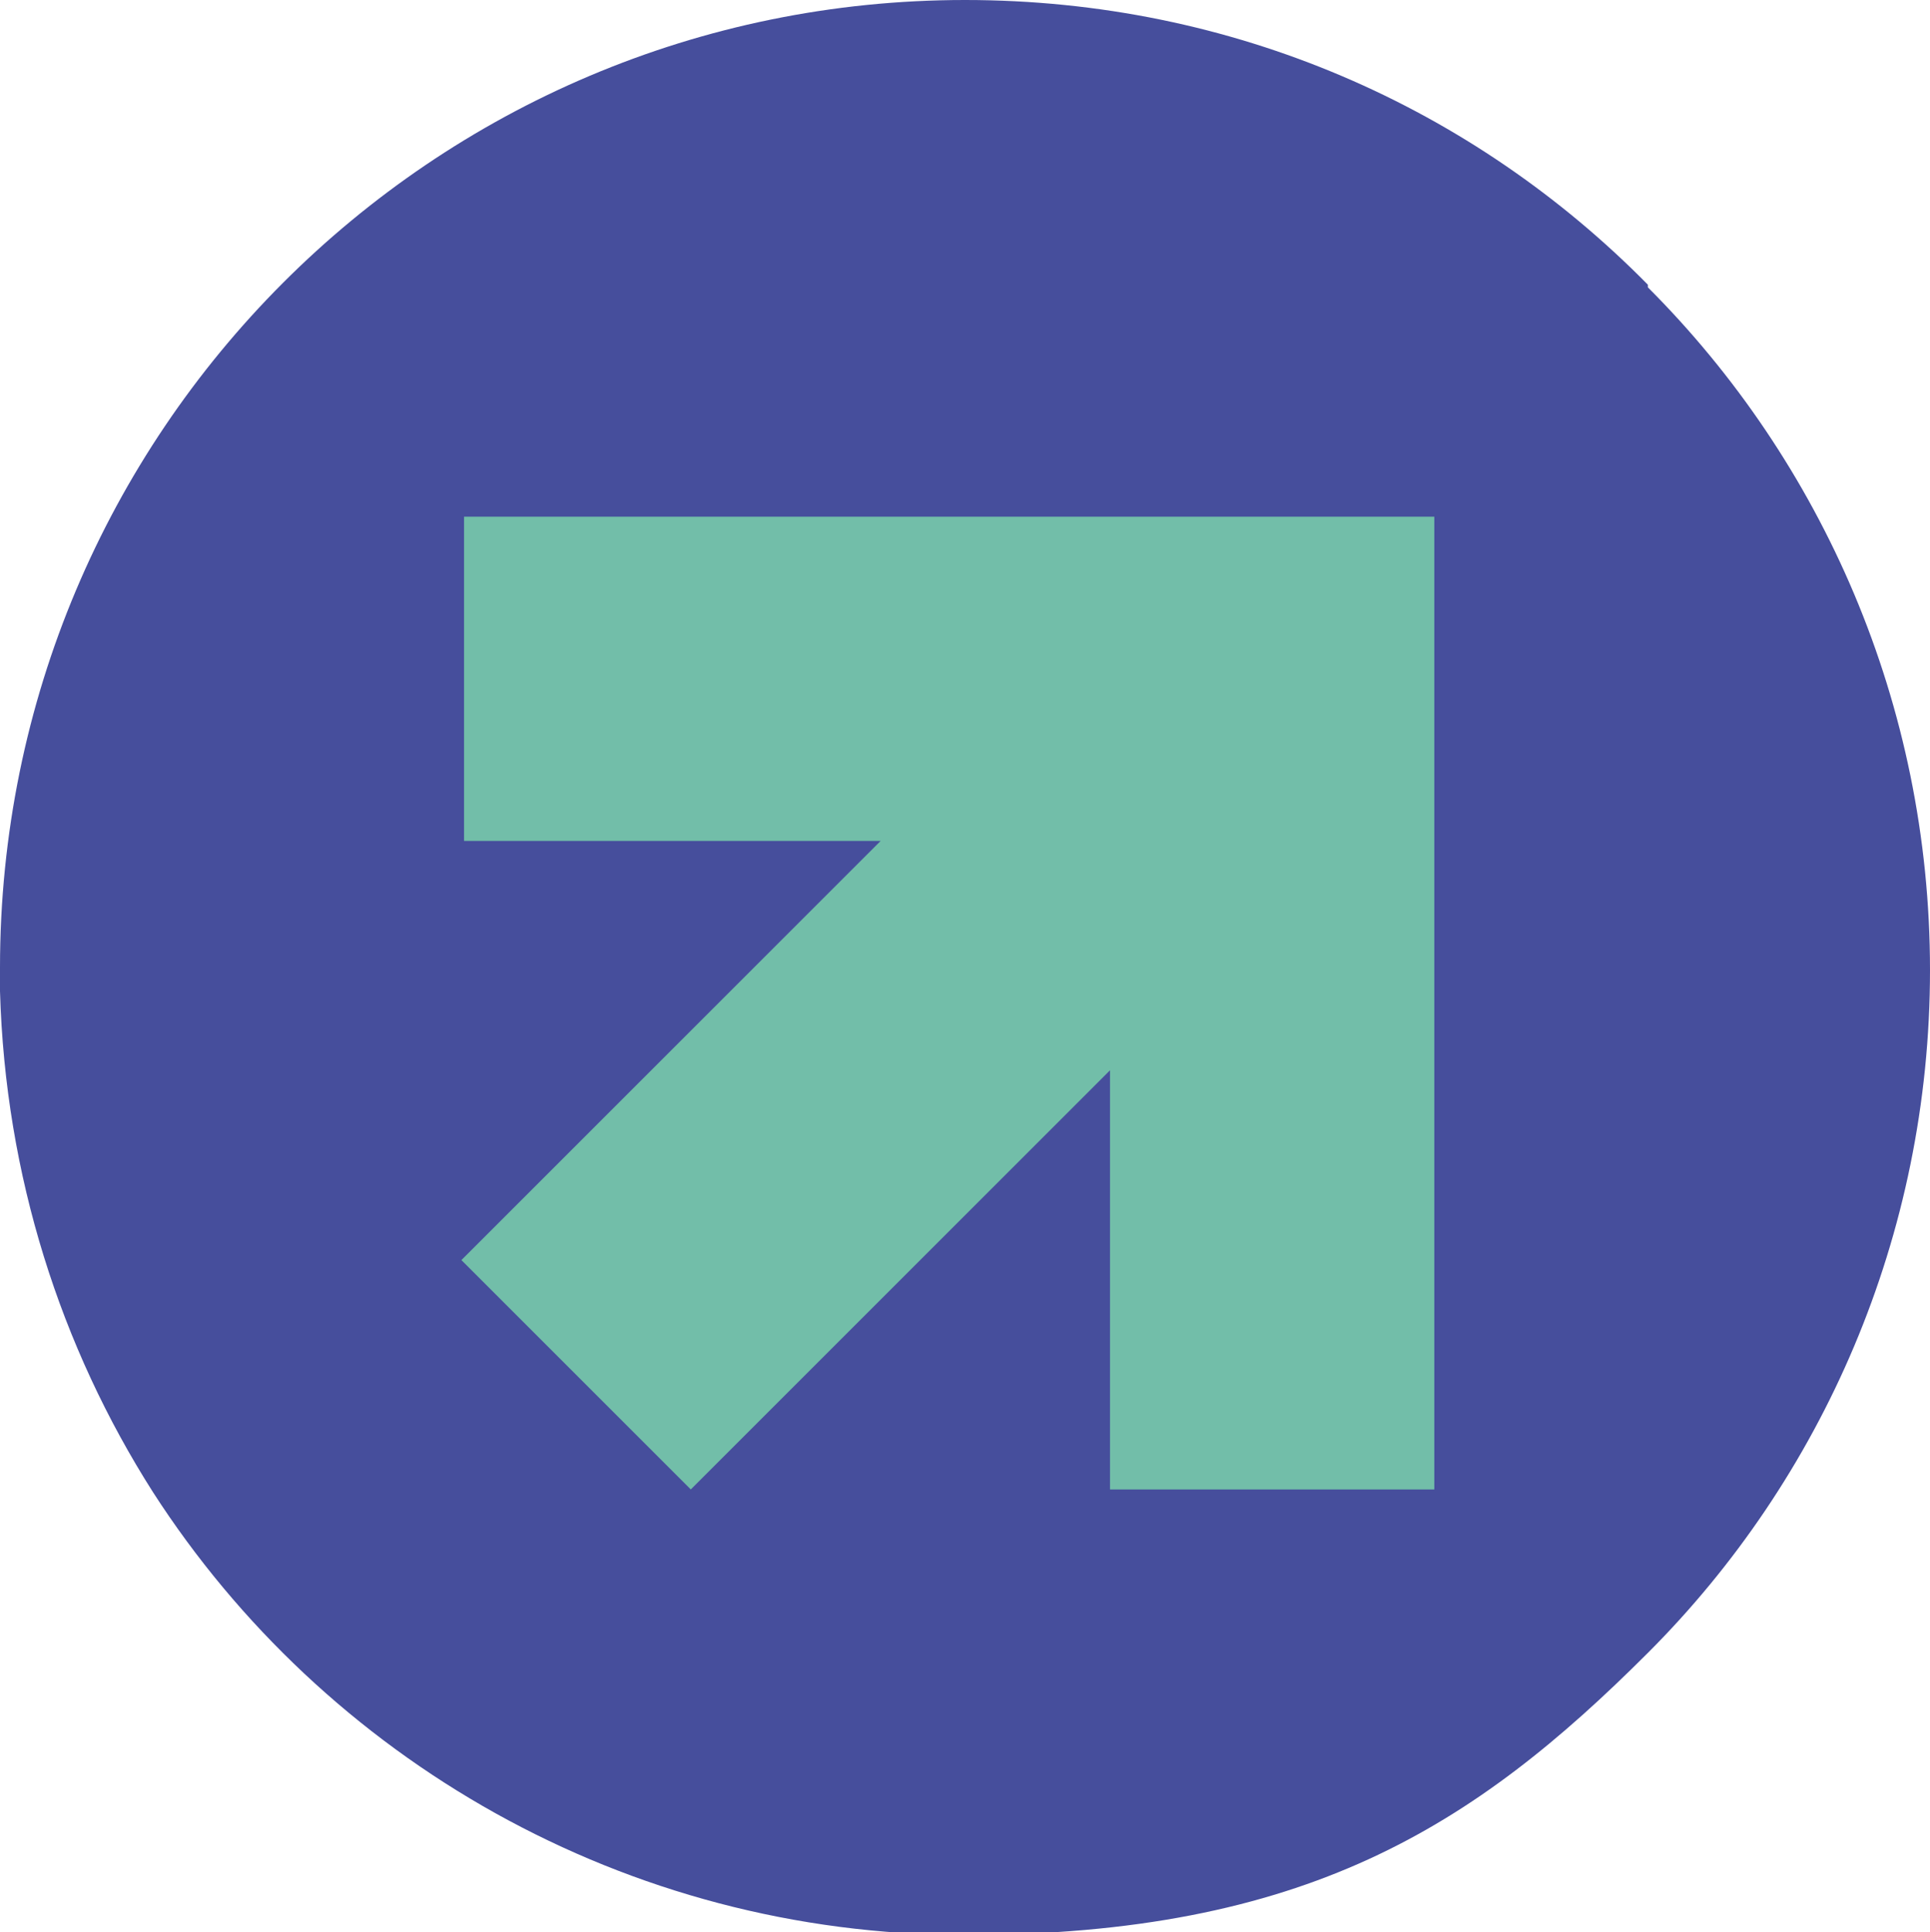
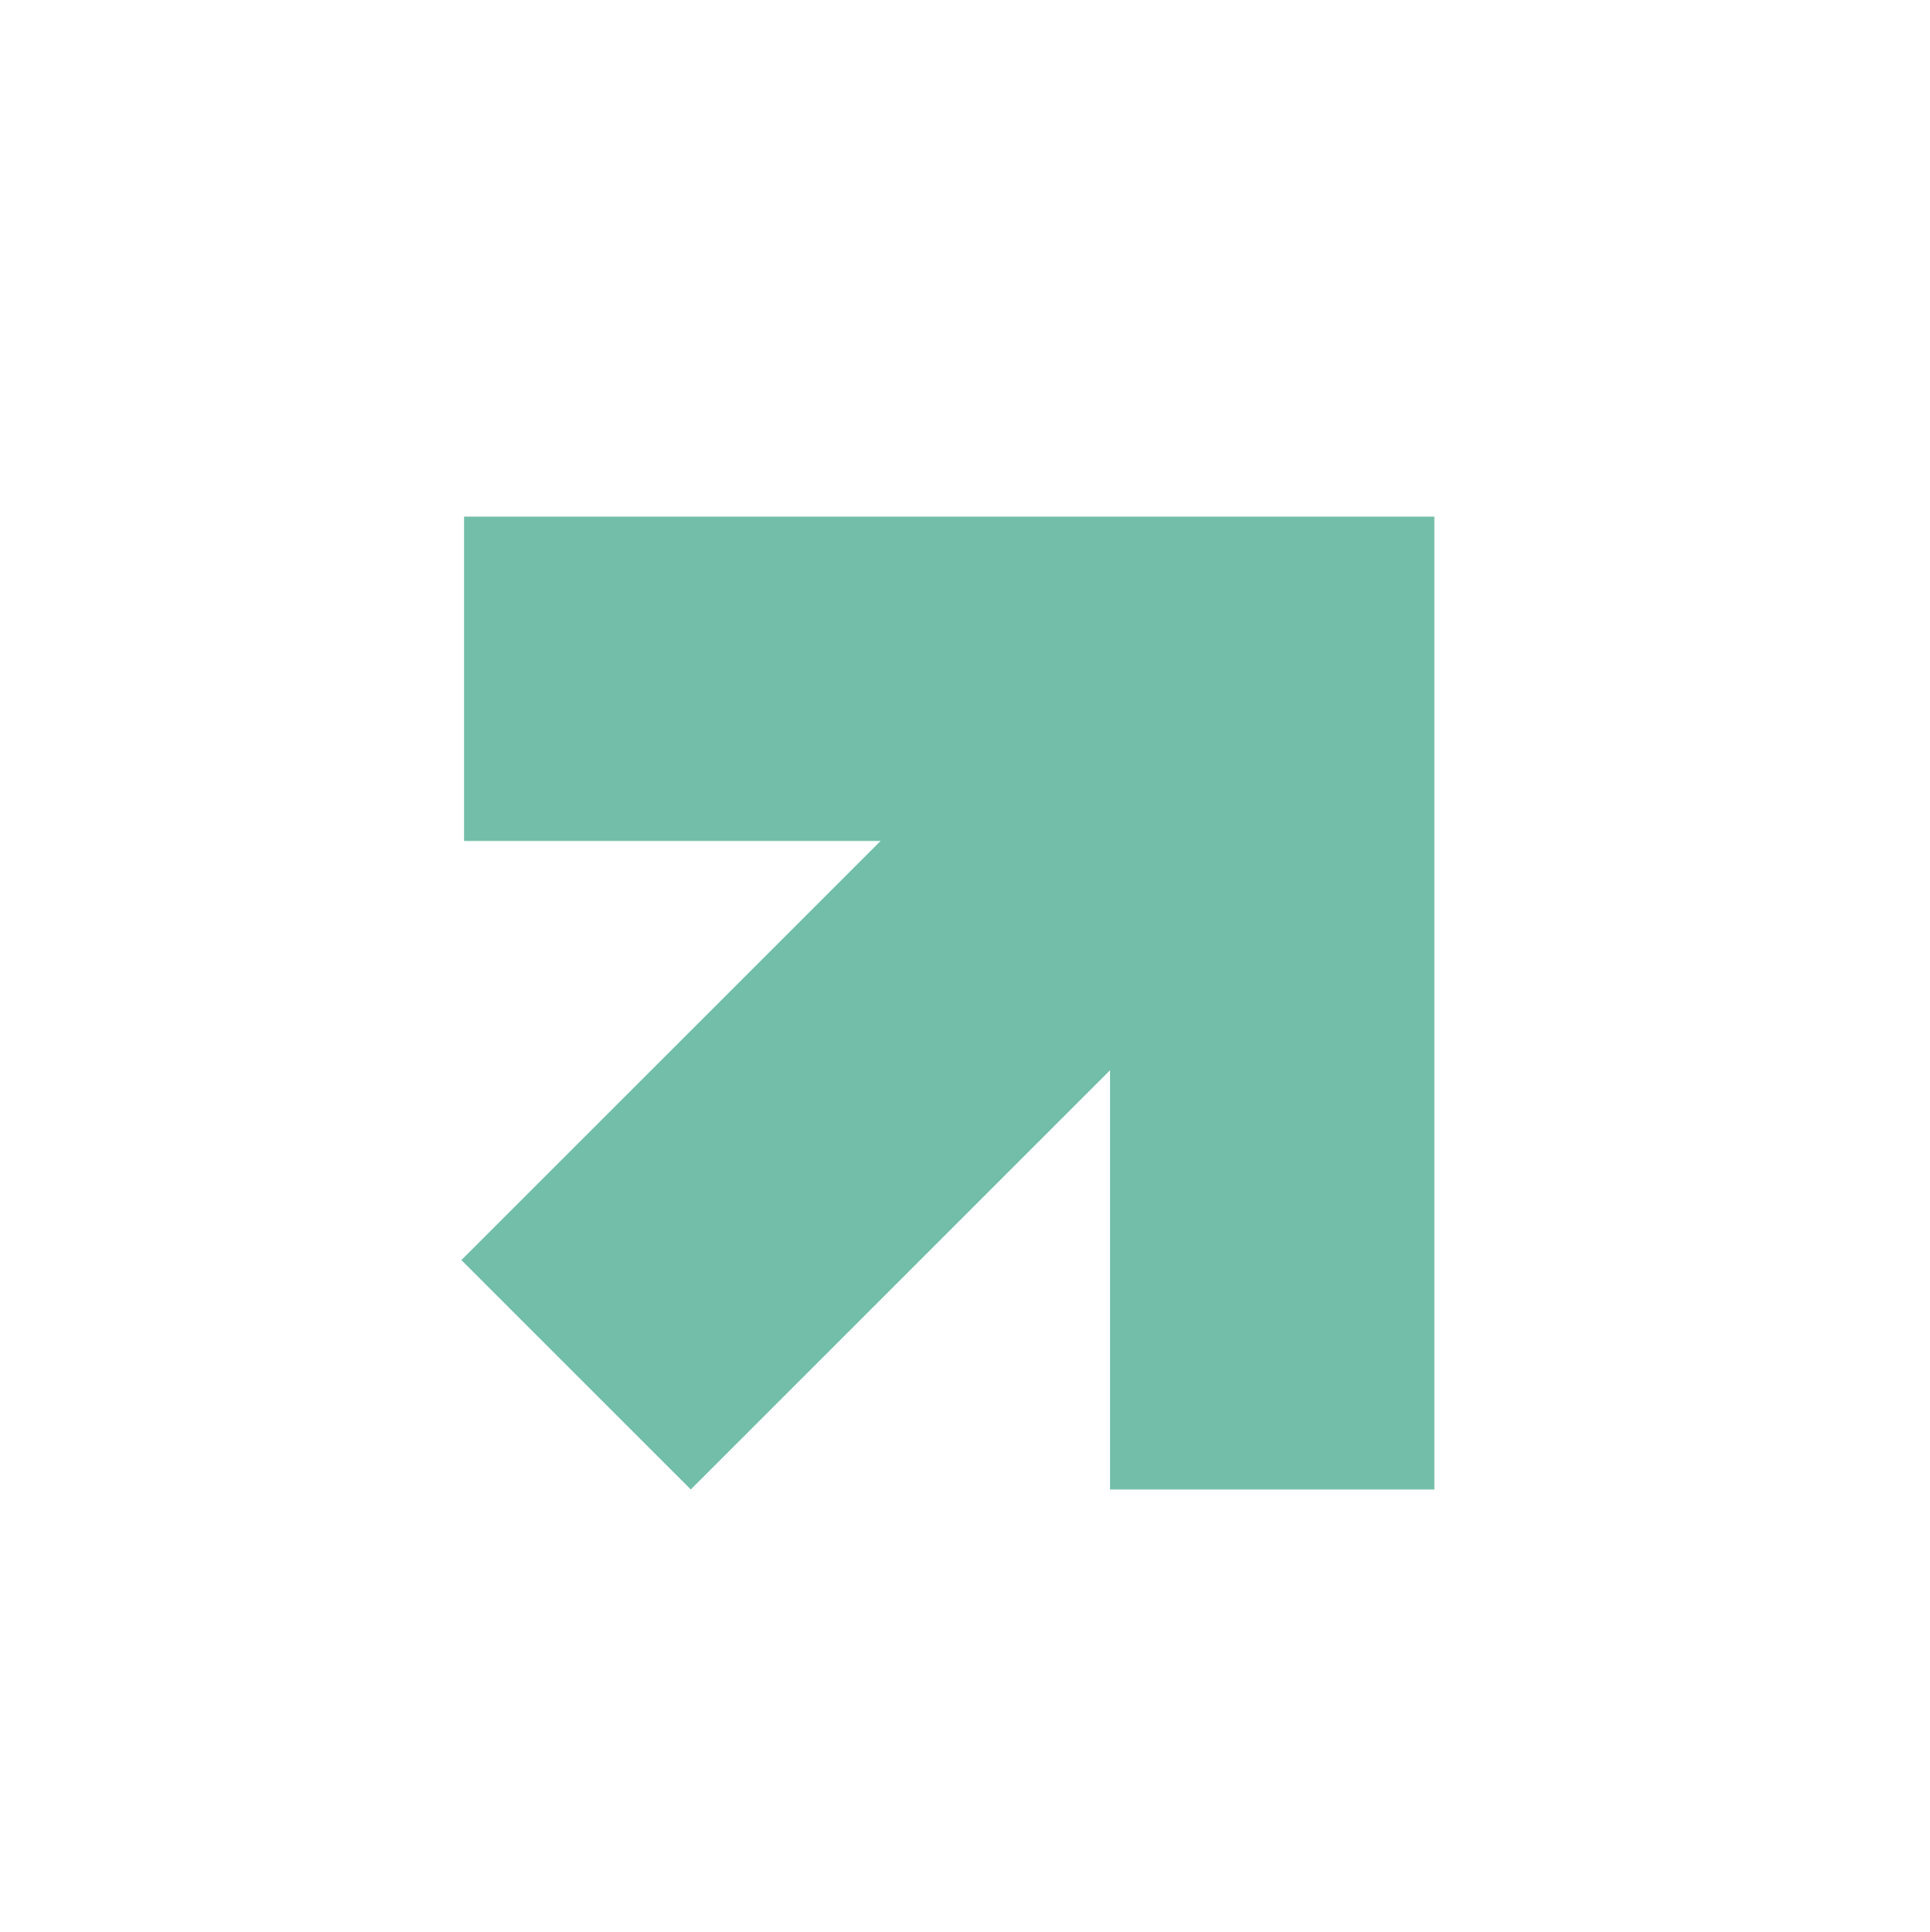
<svg xmlns="http://www.w3.org/2000/svg" id="Layer_1" version="1.1" viewBox="0 0 73.2 73.3">
  <defs>
    <style>
      .st0 {
        fill: #464e9c;
      }

      .st1 {
        fill: #72bea9;
      }
    </style>
  </defs>
-   <path class="st0" d="M62.5,10.8C55.9,4.1,46.8,0,36.6,0,16.4,0,0,16.4,0,36.7s0,.6,0,.9c.2,7,2.3,13.5,5.8,19,6.5,10.1,17.9,16.8,30.8,16.8s19.3-4.1,25.9-10.7c6.6-6.6,10.7-15.8,10.7-25.9s-4.1-19.3-10.7-25.9h0Z" />
  <polygon class="st1" points="42.1 19.6 17.6 19.6 17.6 31.9 33.4 31.9 17.5 47.8 26.2 56.5 42.1 40.6 42.1 56.5 54.4 56.5 54.4 31.9 54.4 19.6 42.1 19.6" />
</svg>